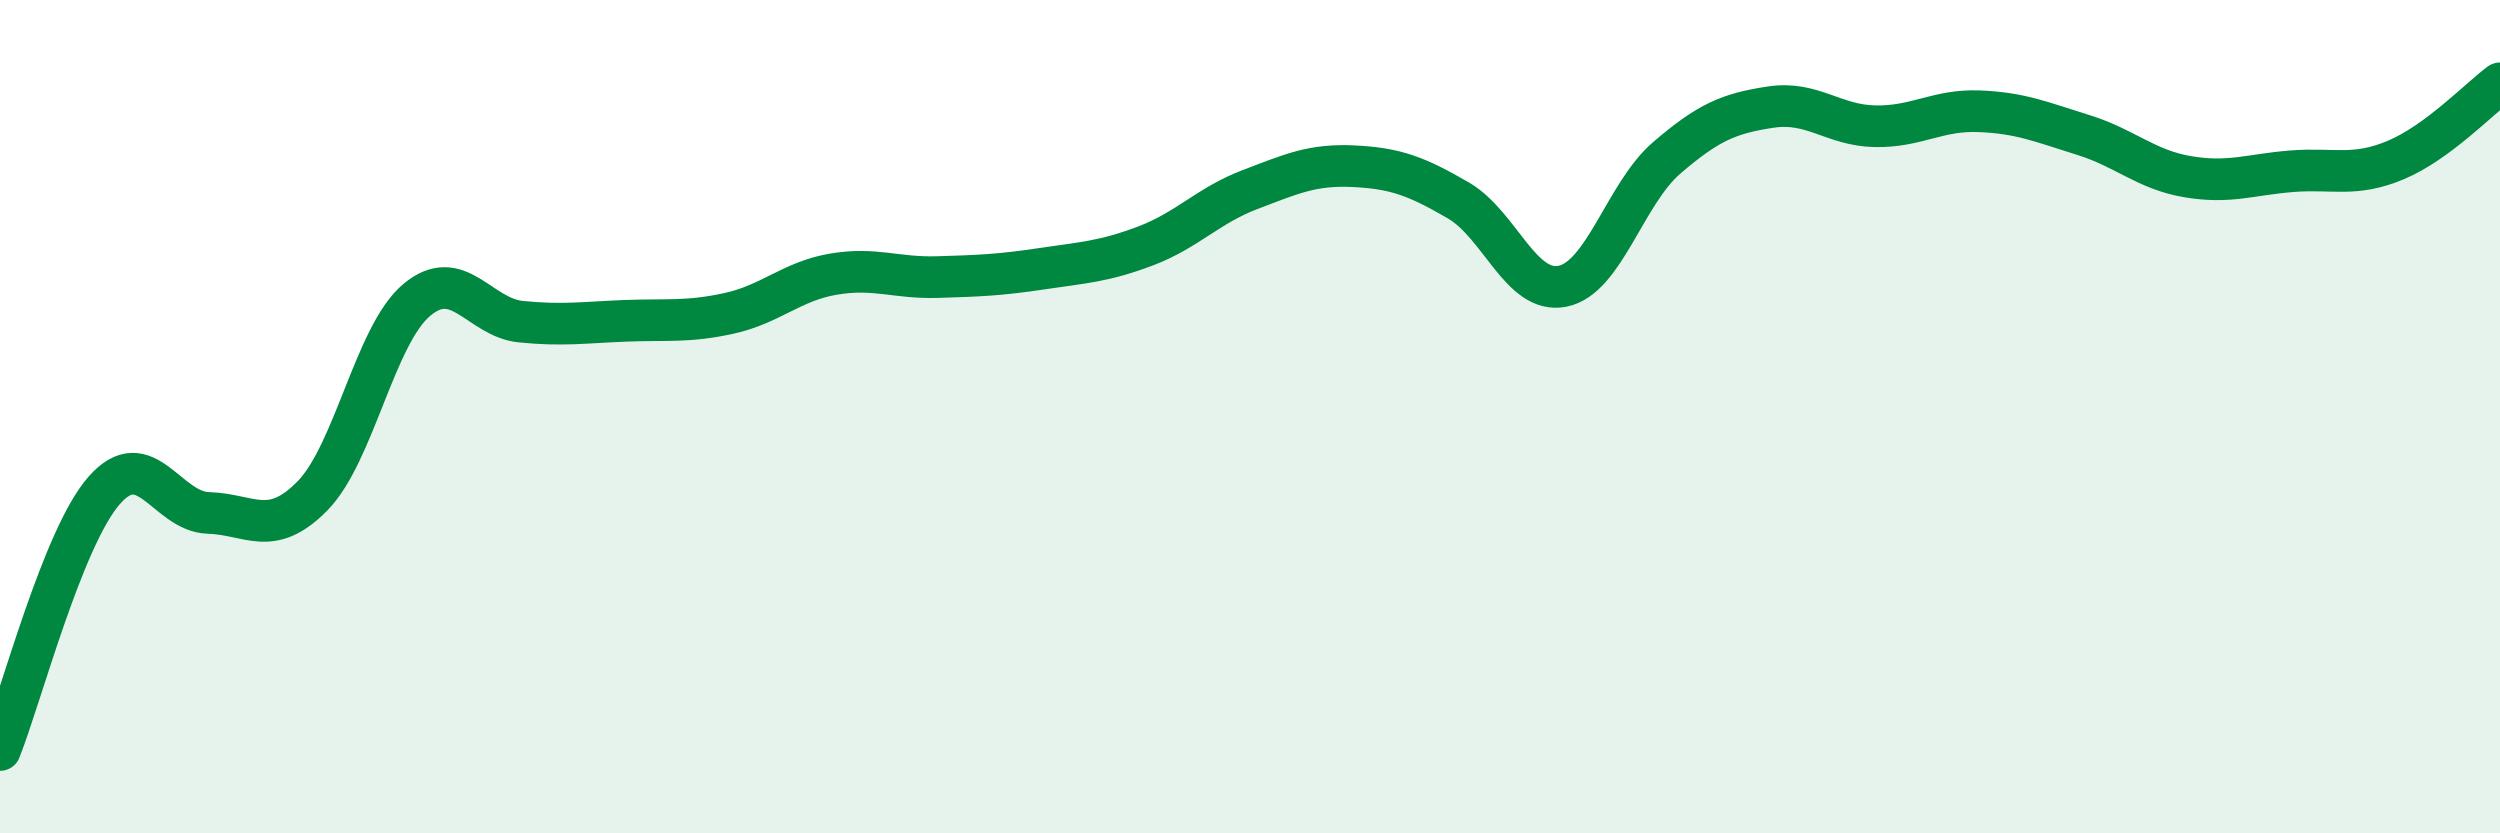
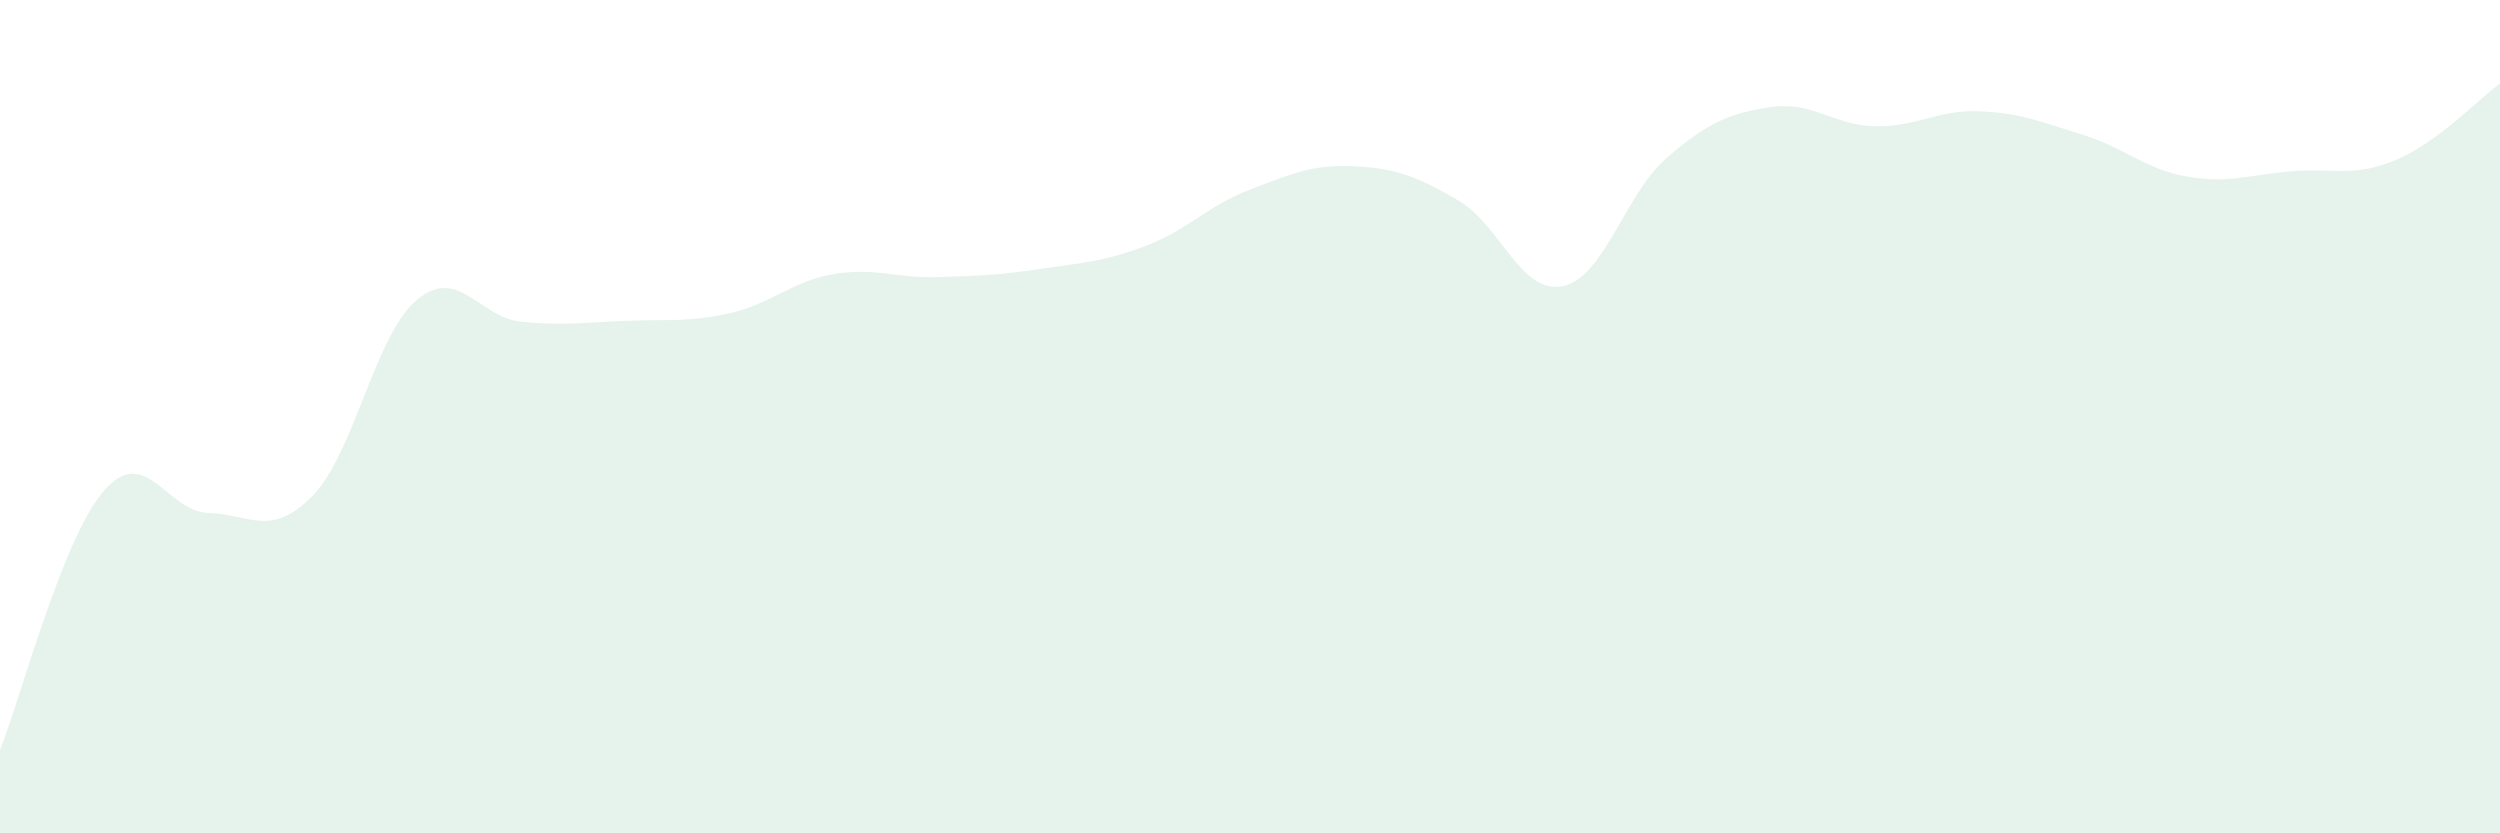
<svg xmlns="http://www.w3.org/2000/svg" width="60" height="20" viewBox="0 0 60 20">
  <path d="M 0,18 C 0.5,16.75 1.5,12.91 2.5,11.77 C 3.5,10.63 4,12.28 5,12.31 C 6,12.34 6.5,12.92 7.5,11.9 C 8.5,10.88 9,8.04 10,7.2 C 11,6.36 11.5,7.62 12.5,7.72 C 13.5,7.82 14,7.74 15,7.7 C 16,7.66 16.5,7.74 17.5,7.52 C 18.5,7.3 19,6.75 20,6.58 C 21,6.41 21.5,6.68 22.5,6.65 C 23.5,6.62 24,6.6 25,6.45 C 26,6.3 26.5,6.28 27.5,5.9 C 28.5,5.52 29,4.93 30,4.55 C 31,4.17 31.5,3.94 32.5,3.99 C 33.5,4.04 34,4.23 35,4.81 C 36,5.39 36.5,7.07 37.5,6.87 C 38.5,6.67 39,4.65 40,3.79 C 41,2.93 41.5,2.72 42.5,2.57 C 43.5,2.42 44,3.01 45,3.03 C 46,3.05 46.5,2.63 47.5,2.67 C 48.5,2.71 49,2.93 50,3.24 C 51,3.55 51.5,4.07 52.5,4.24 C 53.5,4.41 54,4.19 55,4.11 C 56,4.03 56.5,4.26 57.5,3.84 C 58.5,3.42 59.5,2.37 60,2L60 20L0 20Z" fill="#008740" opacity="0.1" stroke-linecap="round" stroke-linejoin="round" />
-   <path d="M 0,18 C 0.5,16.75 1.5,12.91 2.5,11.77 C 3.5,10.63 4,12.28 5,12.31 C 6,12.34 6.5,12.92 7.5,11.9 C 8.5,10.88 9,8.04 10,7.2 C 11,6.36 11.5,7.62 12.5,7.72 C 13.5,7.82 14,7.74 15,7.7 C 16,7.66 16.5,7.74 17.5,7.52 C 18.5,7.3 19,6.75 20,6.58 C 21,6.41 21.5,6.68 22.5,6.65 C 23.5,6.62 24,6.6 25,6.45 C 26,6.3 26.5,6.28 27.5,5.9 C 28.5,5.52 29,4.93 30,4.55 C 31,4.17 31.5,3.94 32.5,3.99 C 33.5,4.04 34,4.23 35,4.81 C 36,5.39 36.5,7.07 37.5,6.87 C 38.5,6.67 39,4.65 40,3.79 C 41,2.93 41.5,2.72 42.5,2.57 C 43.5,2.42 44,3.01 45,3.03 C 46,3.05 46.5,2.63 47.5,2.67 C 48.5,2.71 49,2.93 50,3.24 C 51,3.55 51.5,4.07 52.5,4.24 C 53.5,4.41 54,4.19 55,4.11 C 56,4.03 56.5,4.26 57.5,3.84 C 58.5,3.42 59.5,2.37 60,2" stroke="#008740" stroke-width="1" fill="none" stroke-linecap="round" stroke-linejoin="round" />
</svg>